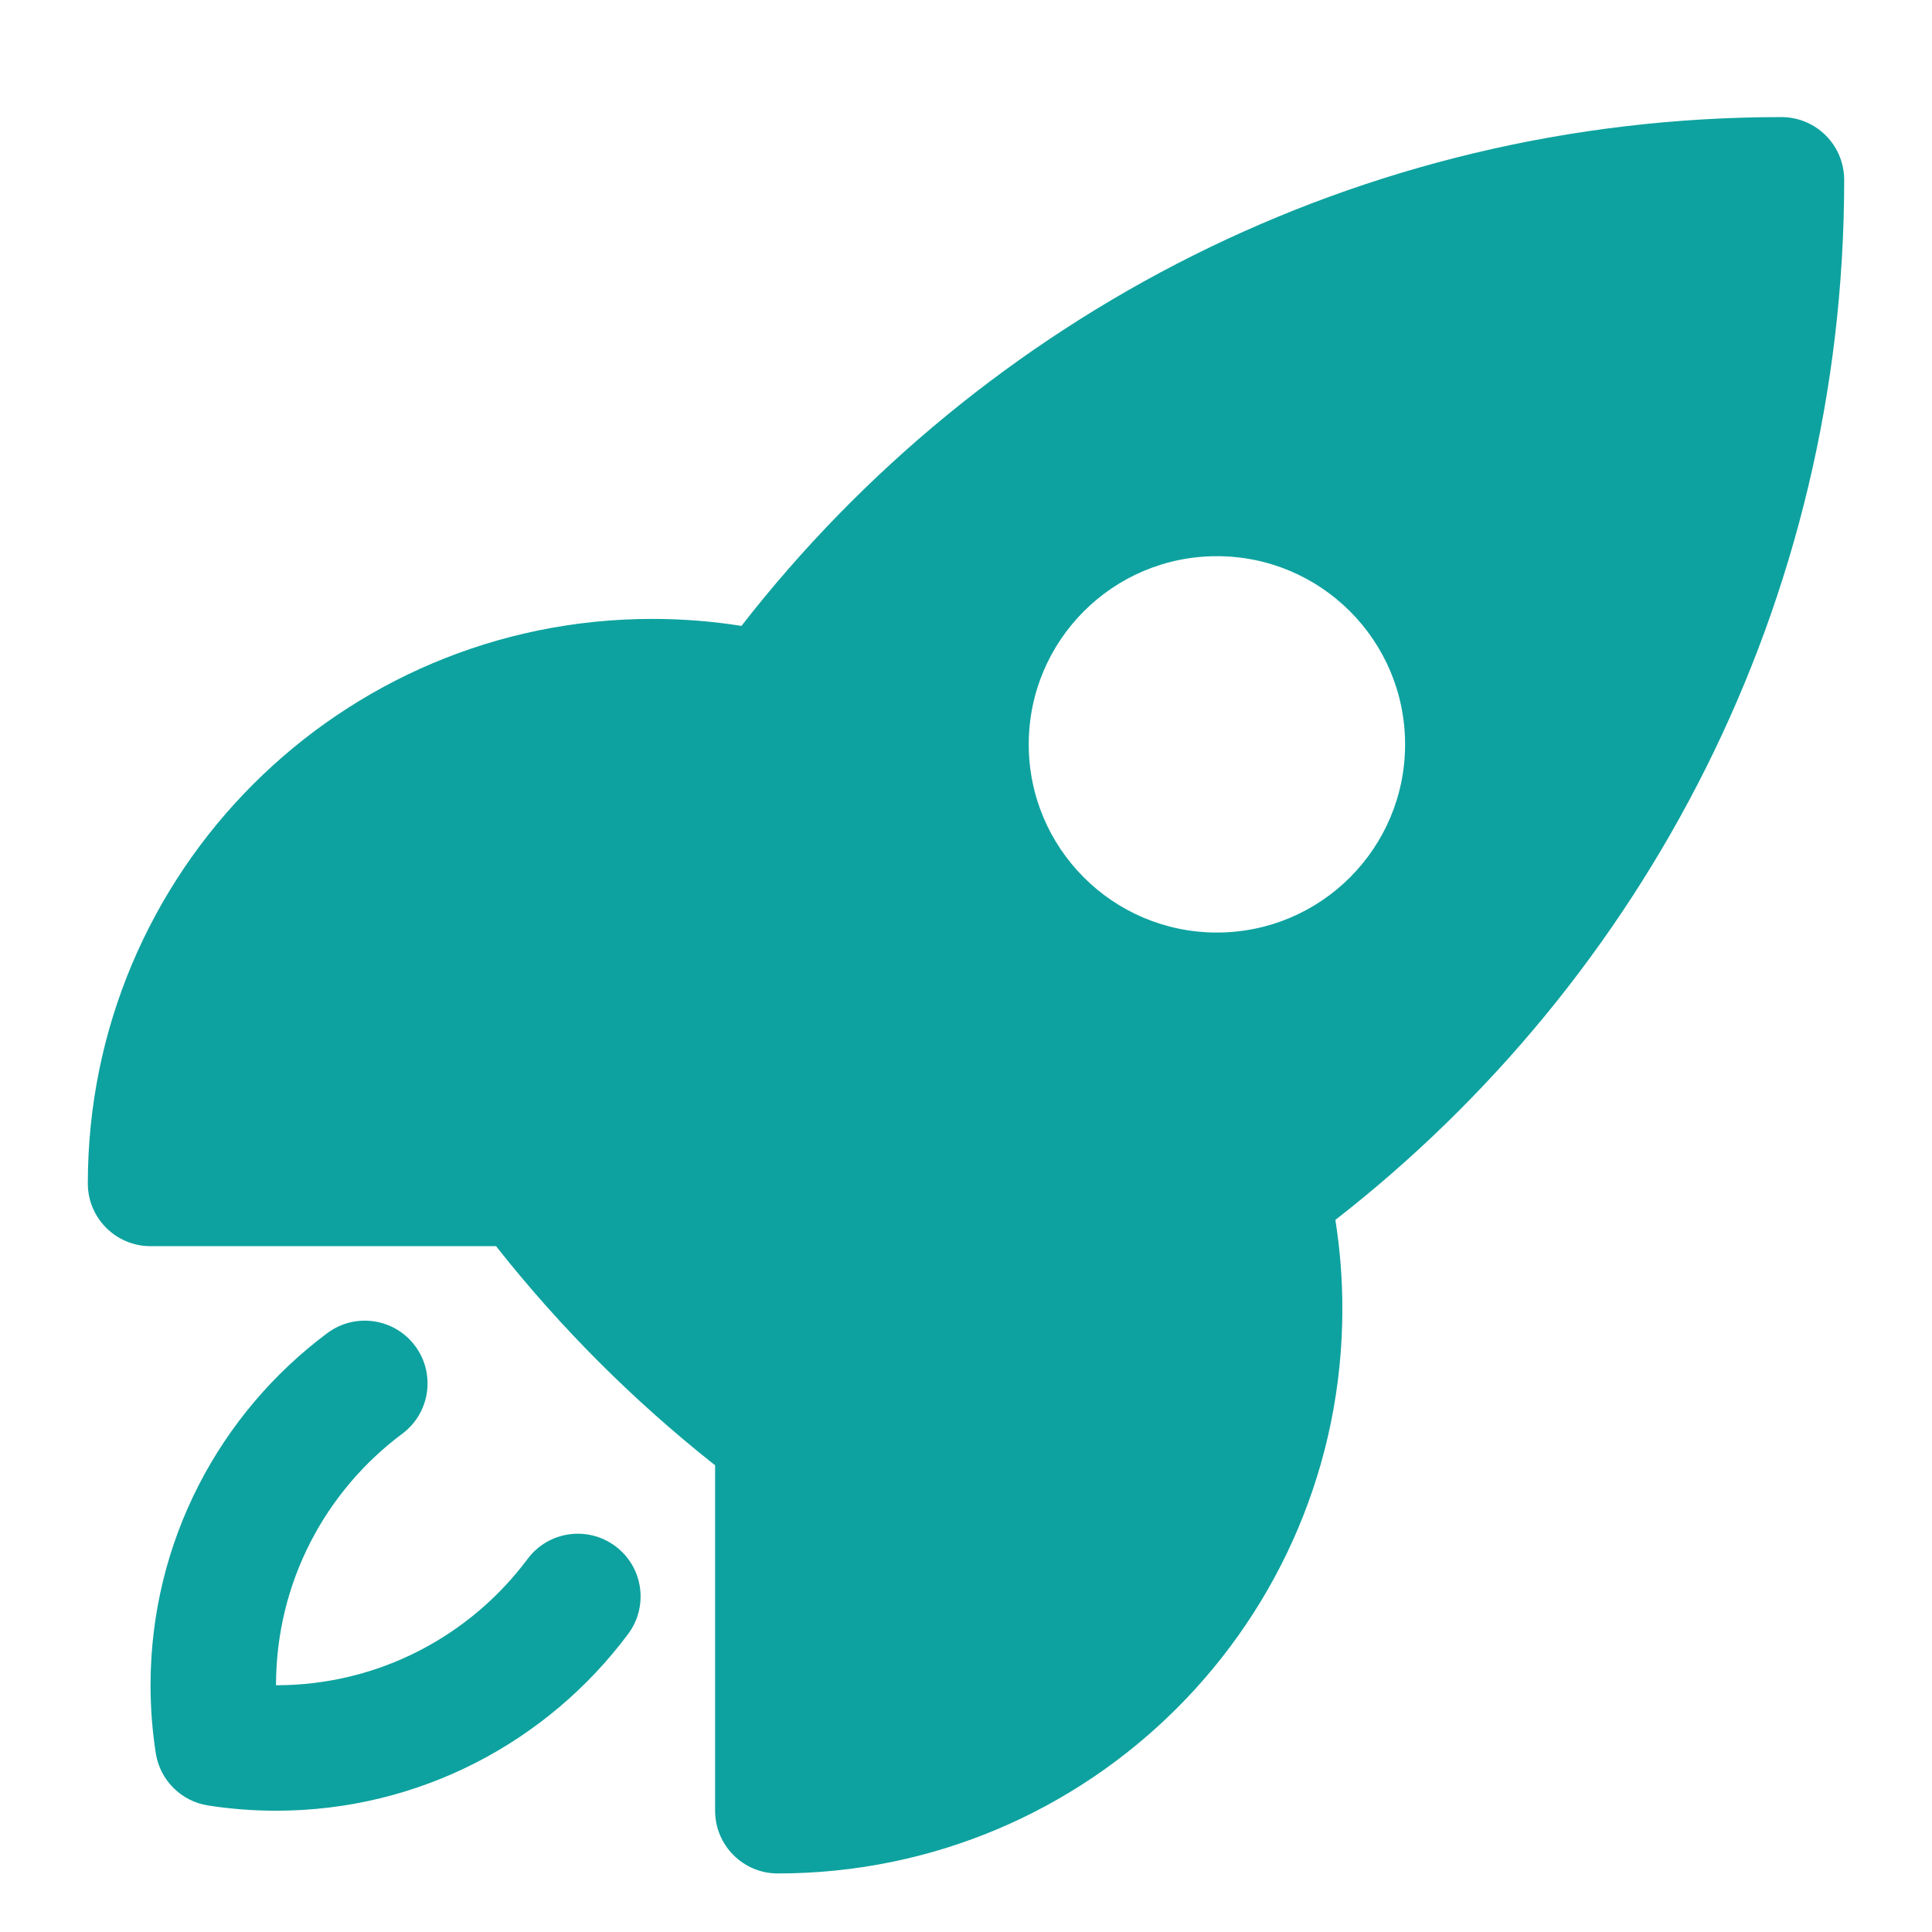
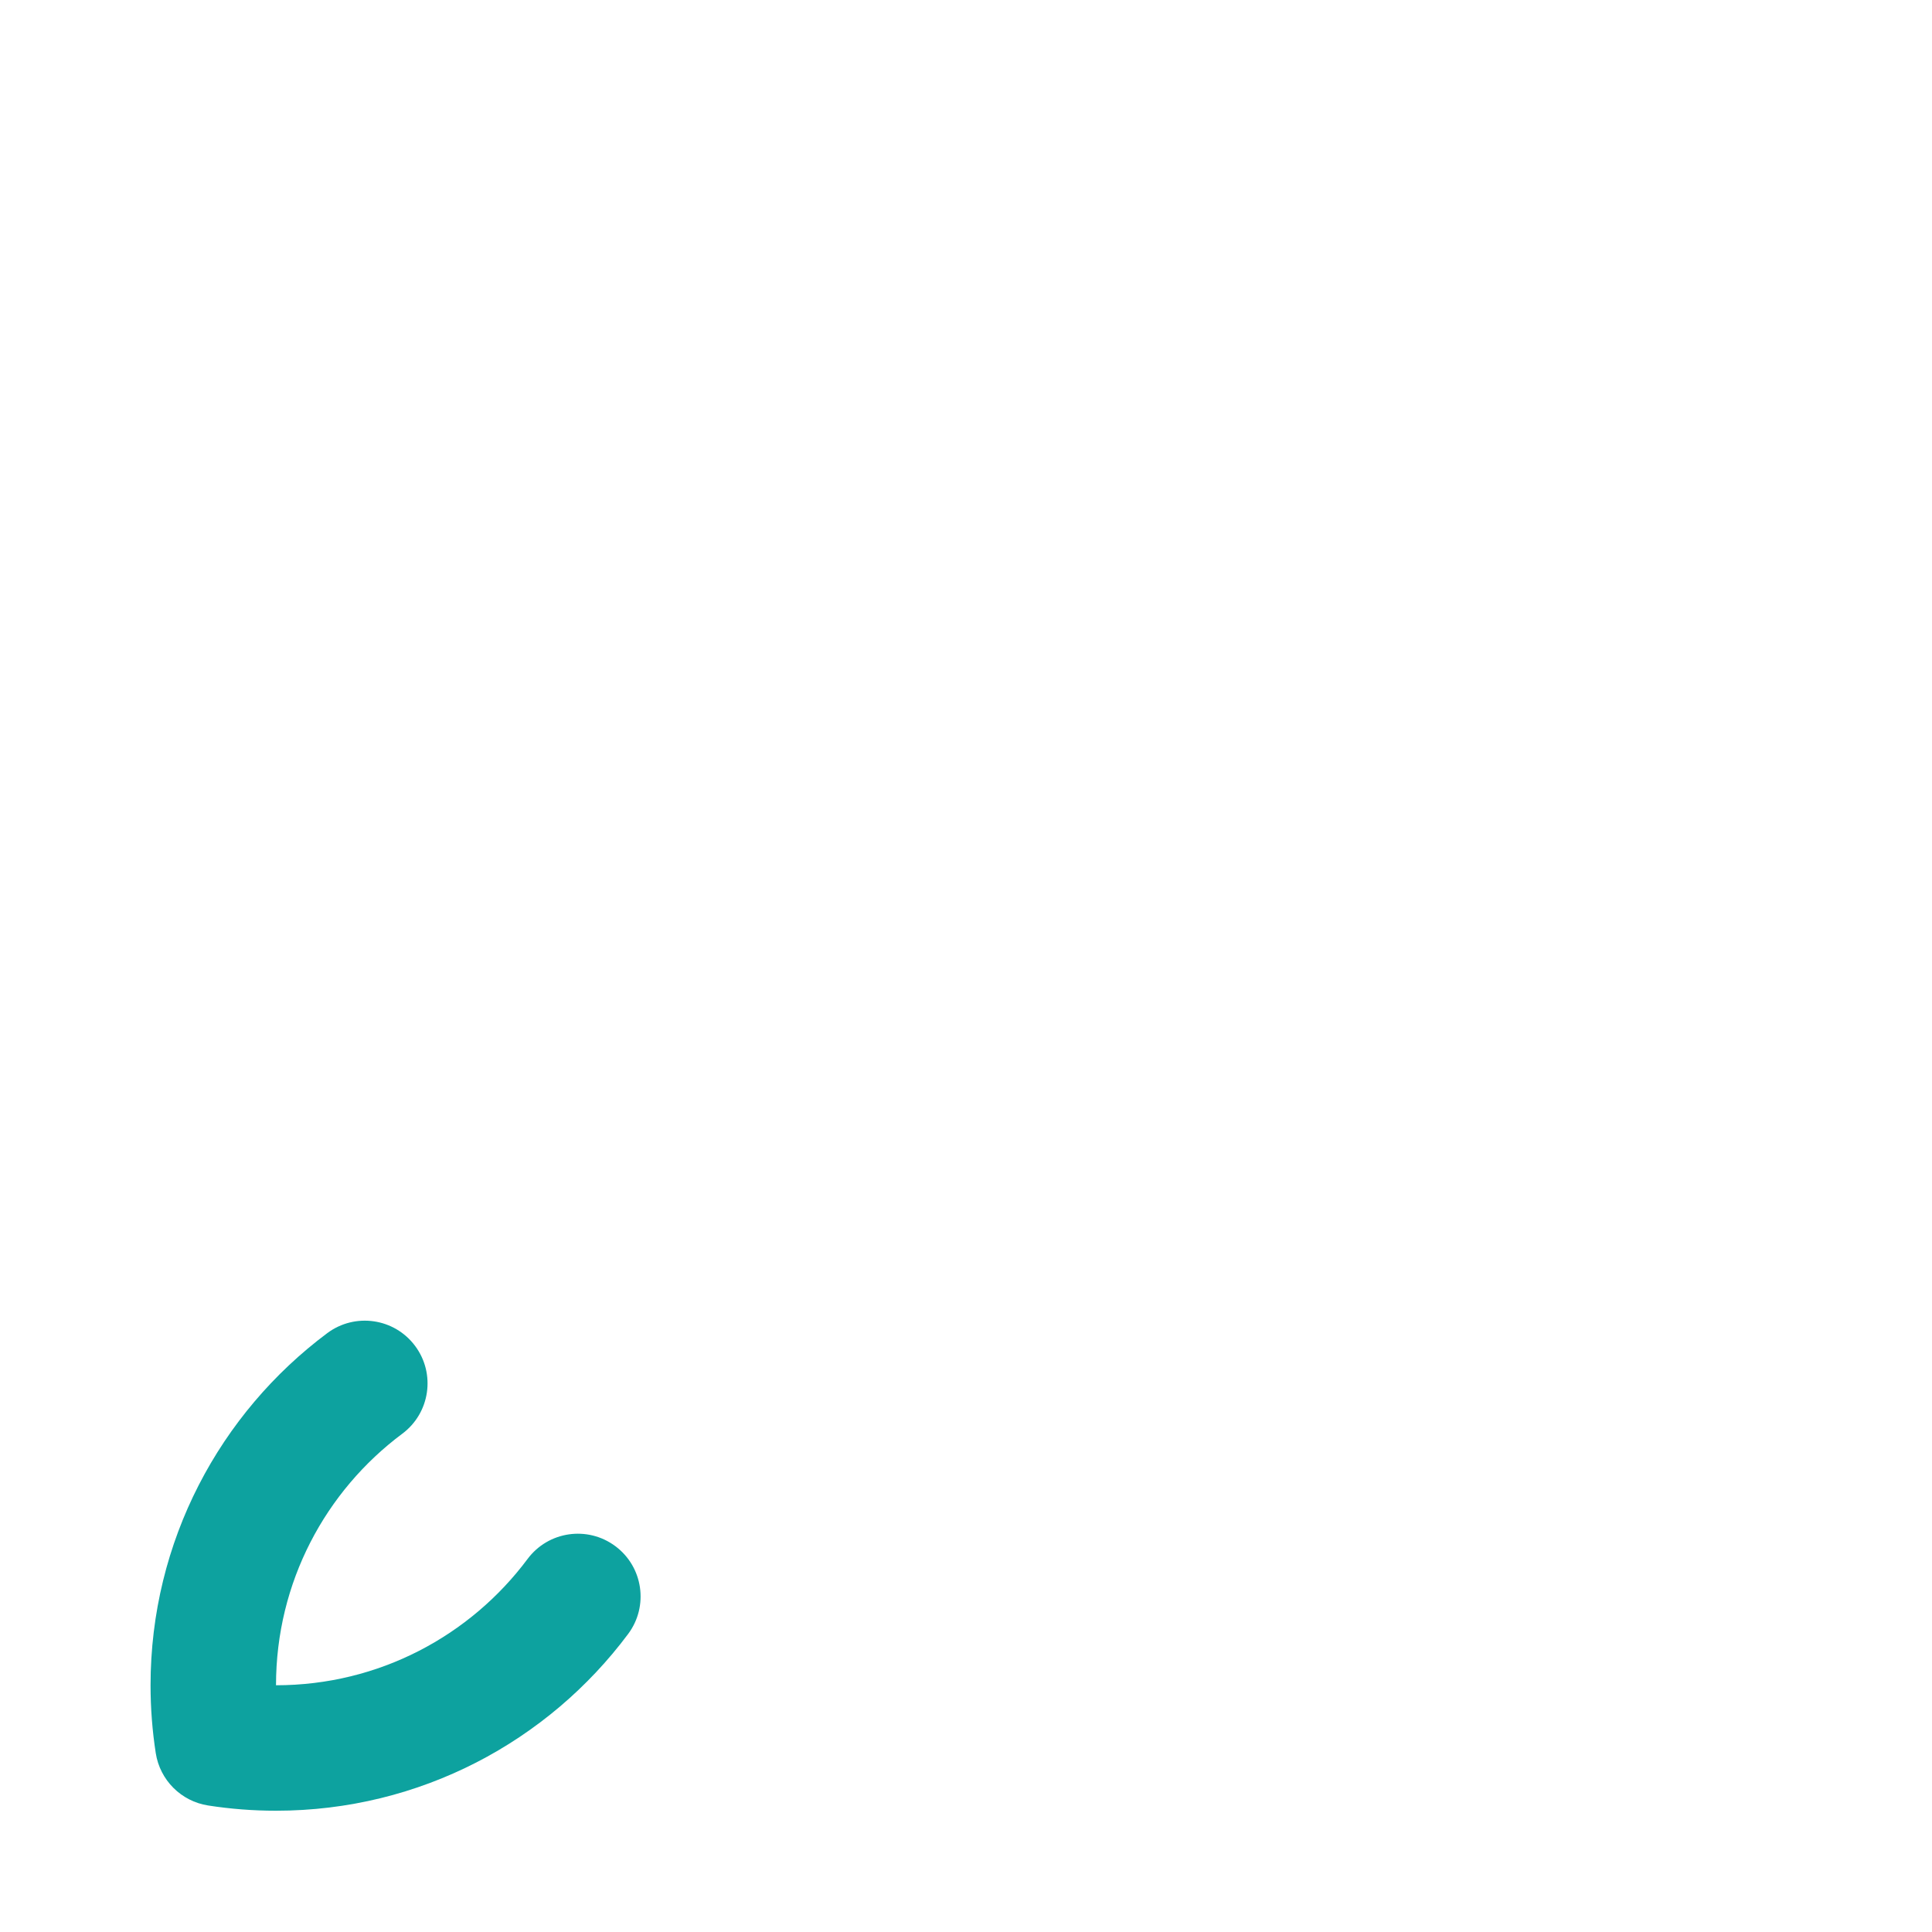
<svg xmlns="http://www.w3.org/2000/svg" width="66" height="66" viewBox="0 0 66 66" fill="none">
  <g id="Union" filter="url(#filter0_dd_4069_4397)">
-     <path fill-rule="evenodd" clip-rule="evenodd" d="M25.329 19.382C33.559 8.808 46.413 2.001 60.857 2C61.425 2 61.971 2.226 62.372 2.628C62.774 3.029 63 3.575 63 4.143C63 18.587 56.192 31.443 45.618 39.674C45.776 40.665 45.857 41.681 45.857 42.714C45.857 53.365 37.223 62 26.571 62C25.388 62 24.429 61.041 24.429 59.857V48.053C24.402 48.034 24.376 48.014 24.35 47.994C21.63 45.837 19.166 43.372 17.009 40.652C16.988 40.626 16.968 40.599 16.948 40.571H5.143C3.959 40.571 3 39.612 3 38.429C3 27.777 11.634 19.143 22.286 19.143C23.32 19.143 24.336 19.224 25.329 19.382ZM41.571 17C38.021 17 35.143 19.878 35.143 23.429C35.143 26.979 38.021 29.857 41.571 29.857C45.122 29.857 48 26.979 48 23.429C48 19.878 45.122 17 41.571 17Z" fill="#0DA29F" />
    <path d="M13.744 46.977C14.693 46.269 14.888 44.926 14.18 43.978C13.473 43.029 12.13 42.834 11.181 43.541C7.52 46.273 5.143 50.645 5.143 55.571C5.143 56.358 5.204 57.133 5.321 57.89C5.465 58.812 6.188 59.535 7.11 59.678C7.867 59.796 8.641 59.857 9.429 59.857C14.355 59.857 18.727 57.48 21.458 53.819C22.166 52.87 21.971 51.527 21.022 50.82C20.073 50.112 18.731 50.307 18.023 51.256C16.066 53.879 12.945 55.571 9.429 55.571C9.429 52.055 11.12 48.934 13.744 46.977Z" fill="#0DA29F" />
  </g>
  <defs>
    <filter id="filter0_dd_4069_4397" x="0" y="0" width="66" height="66" filterUnits="userSpaceOnUse" color-interpolation-filters="sRGB">
      <feFlood flood-opacity="0" result="BackgroundImageFix" />
      <feColorMatrix in="SourceAlpha" type="matrix" values="0 0 0 0 0 0 0 0 0 0 0 0 0 0 0 0 0 0 127 0" result="hardAlpha" />
      <feOffset dy="1" />
      <feGaussianBlur stdDeviation="1.5" />
      <feComposite in2="hardAlpha" operator="out" />
      <feColorMatrix type="matrix" values="0 0 0 0 0 0 0 0 0 0 0 0 0 0 0 0 0 0 0.1 0" />
      <feBlend mode="normal" in2="BackgroundImageFix" result="effect1_dropShadow_4069_4397" />
      <feColorMatrix in="SourceAlpha" type="matrix" values="0 0 0 0 0 0 0 0 0 0 0 0 0 0 0 0 0 0 127 0" result="hardAlpha" />
      <feMorphology radius="1" operator="erode" in="SourceAlpha" result="effect2_dropShadow_4069_4397" />
      <feOffset dy="1" />
      <feGaussianBlur stdDeviation="1" />
      <feComposite in2="hardAlpha" operator="out" />
      <feColorMatrix type="matrix" values="0 0 0 0 0 0 0 0 0 0 0 0 0 0 0 0 0 0 0.1 0" />
      <feBlend mode="normal" in2="effect1_dropShadow_4069_4397" result="effect2_dropShadow_4069_4397" />
      <feBlend mode="normal" in="SourceGraphic" in2="effect2_dropShadow_4069_4397" result="shape" />
    </filter>
  </defs>
</svg>